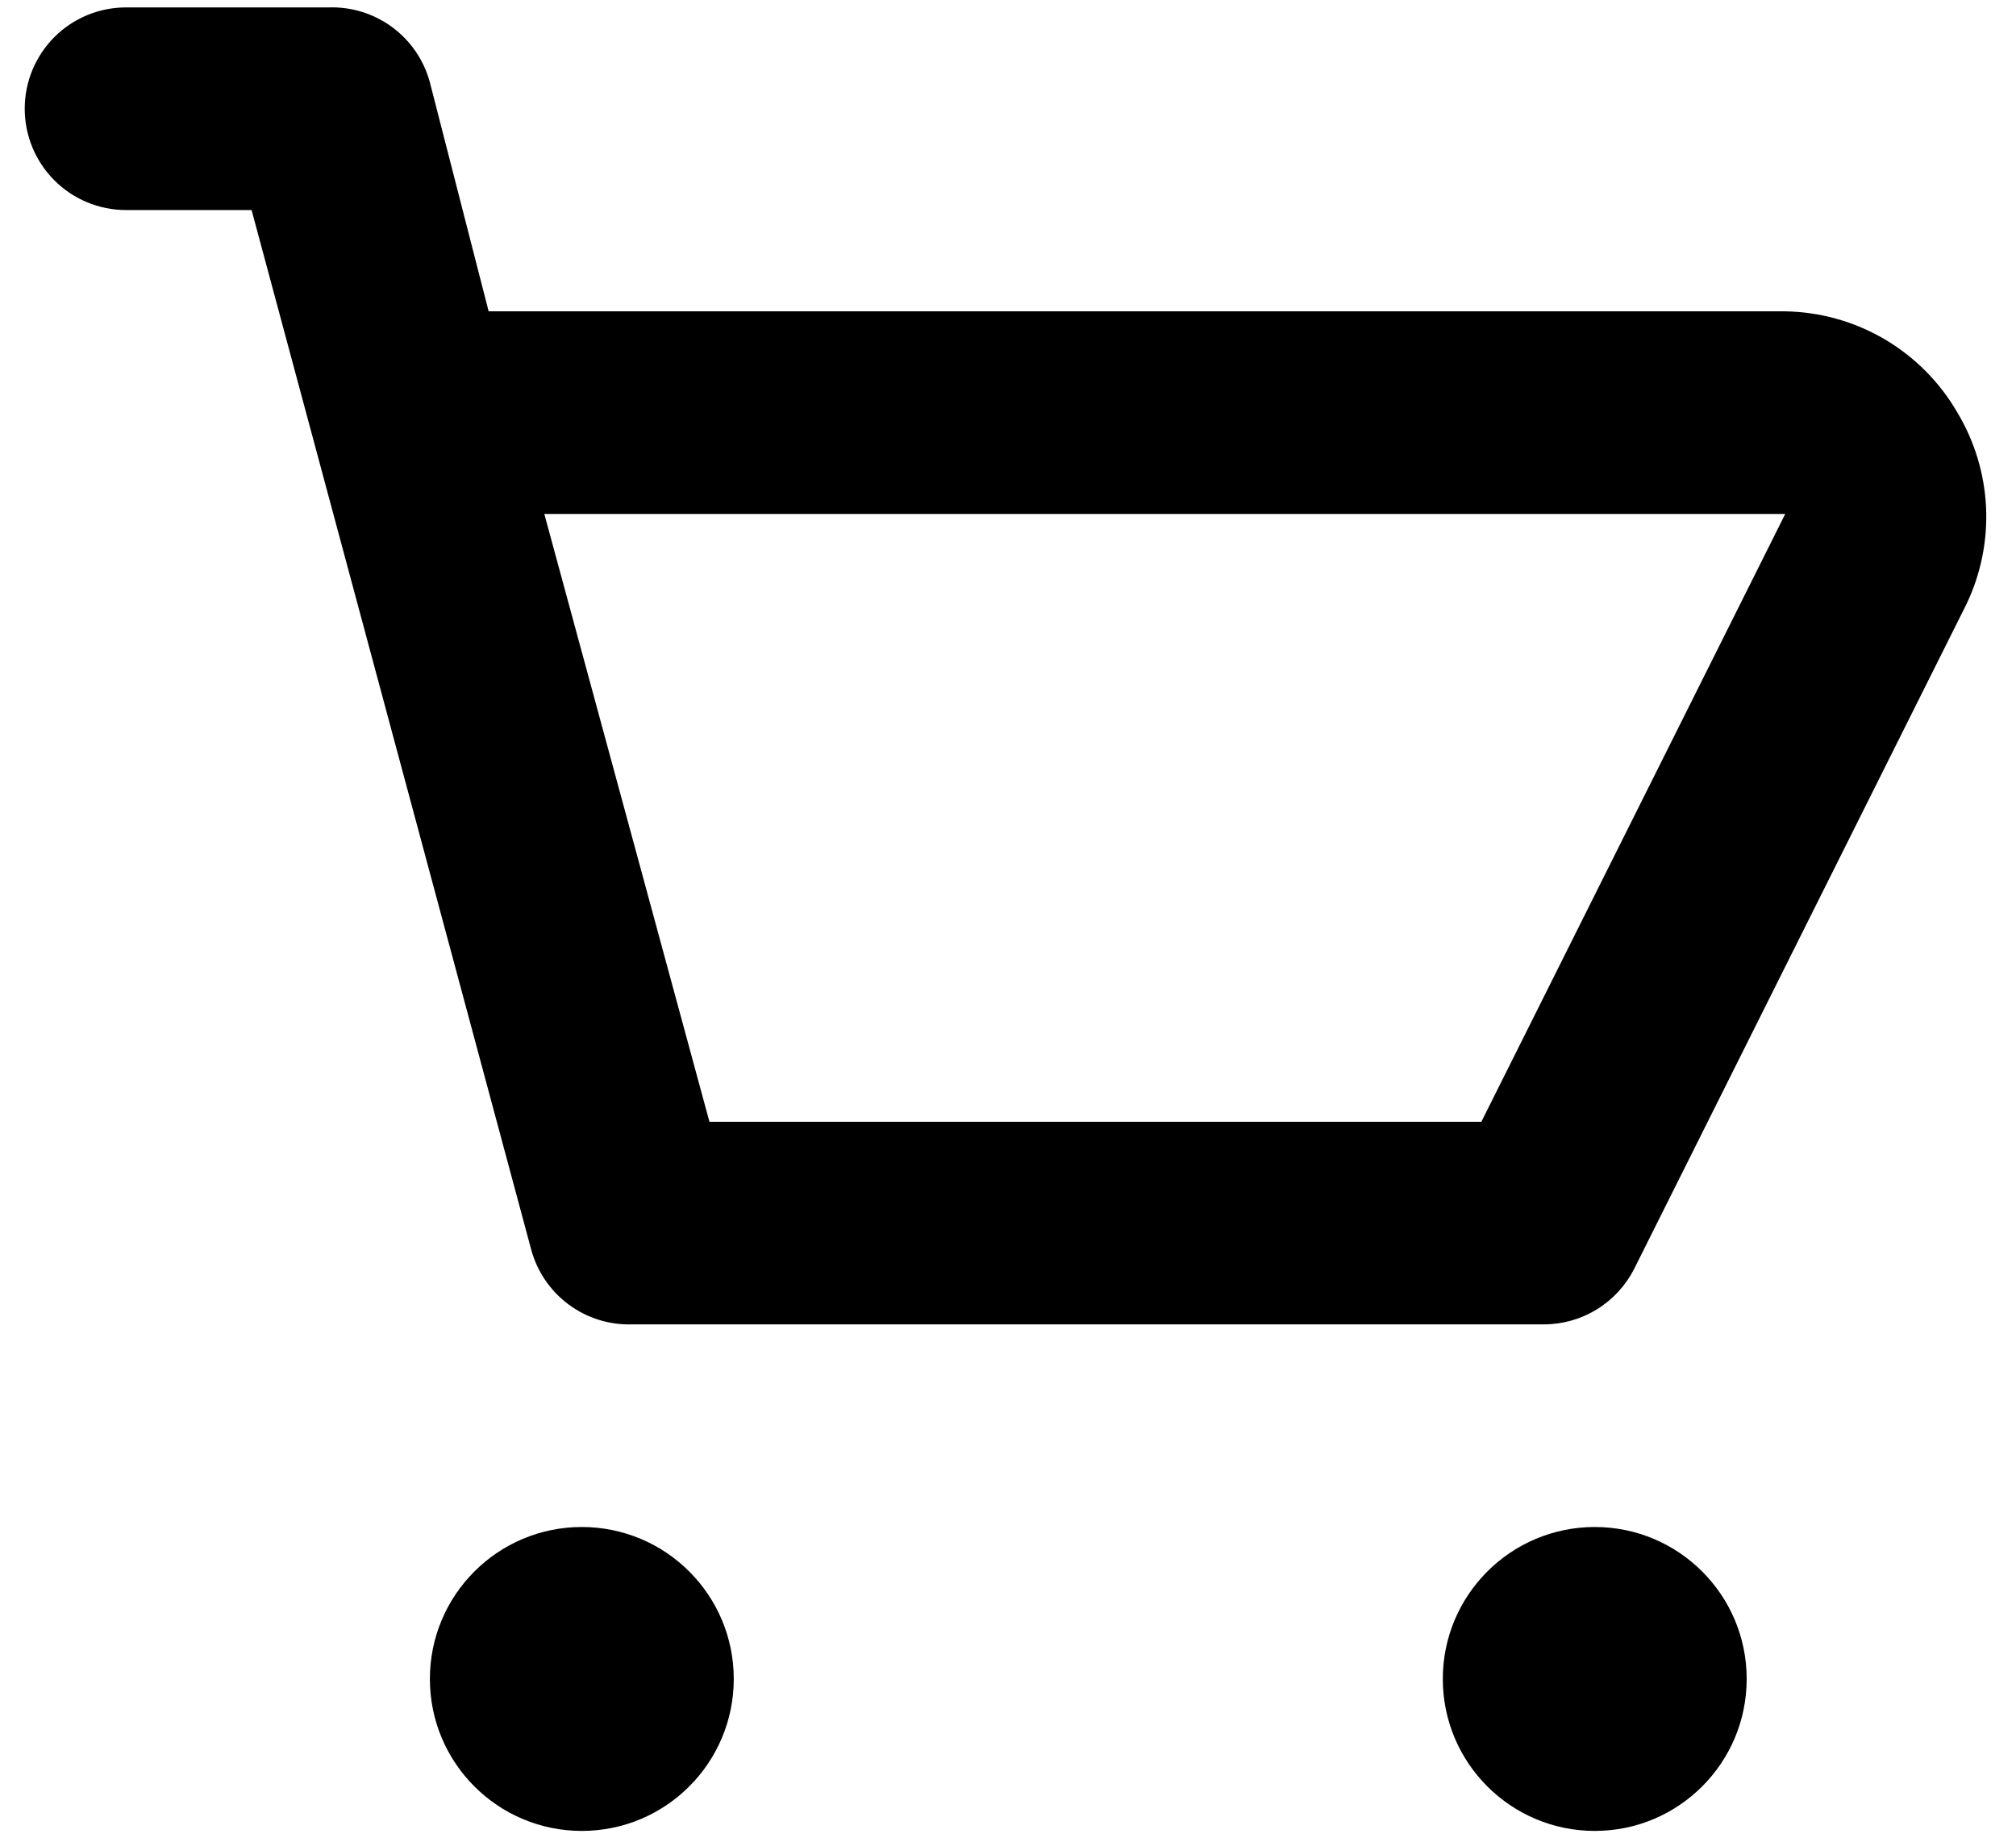
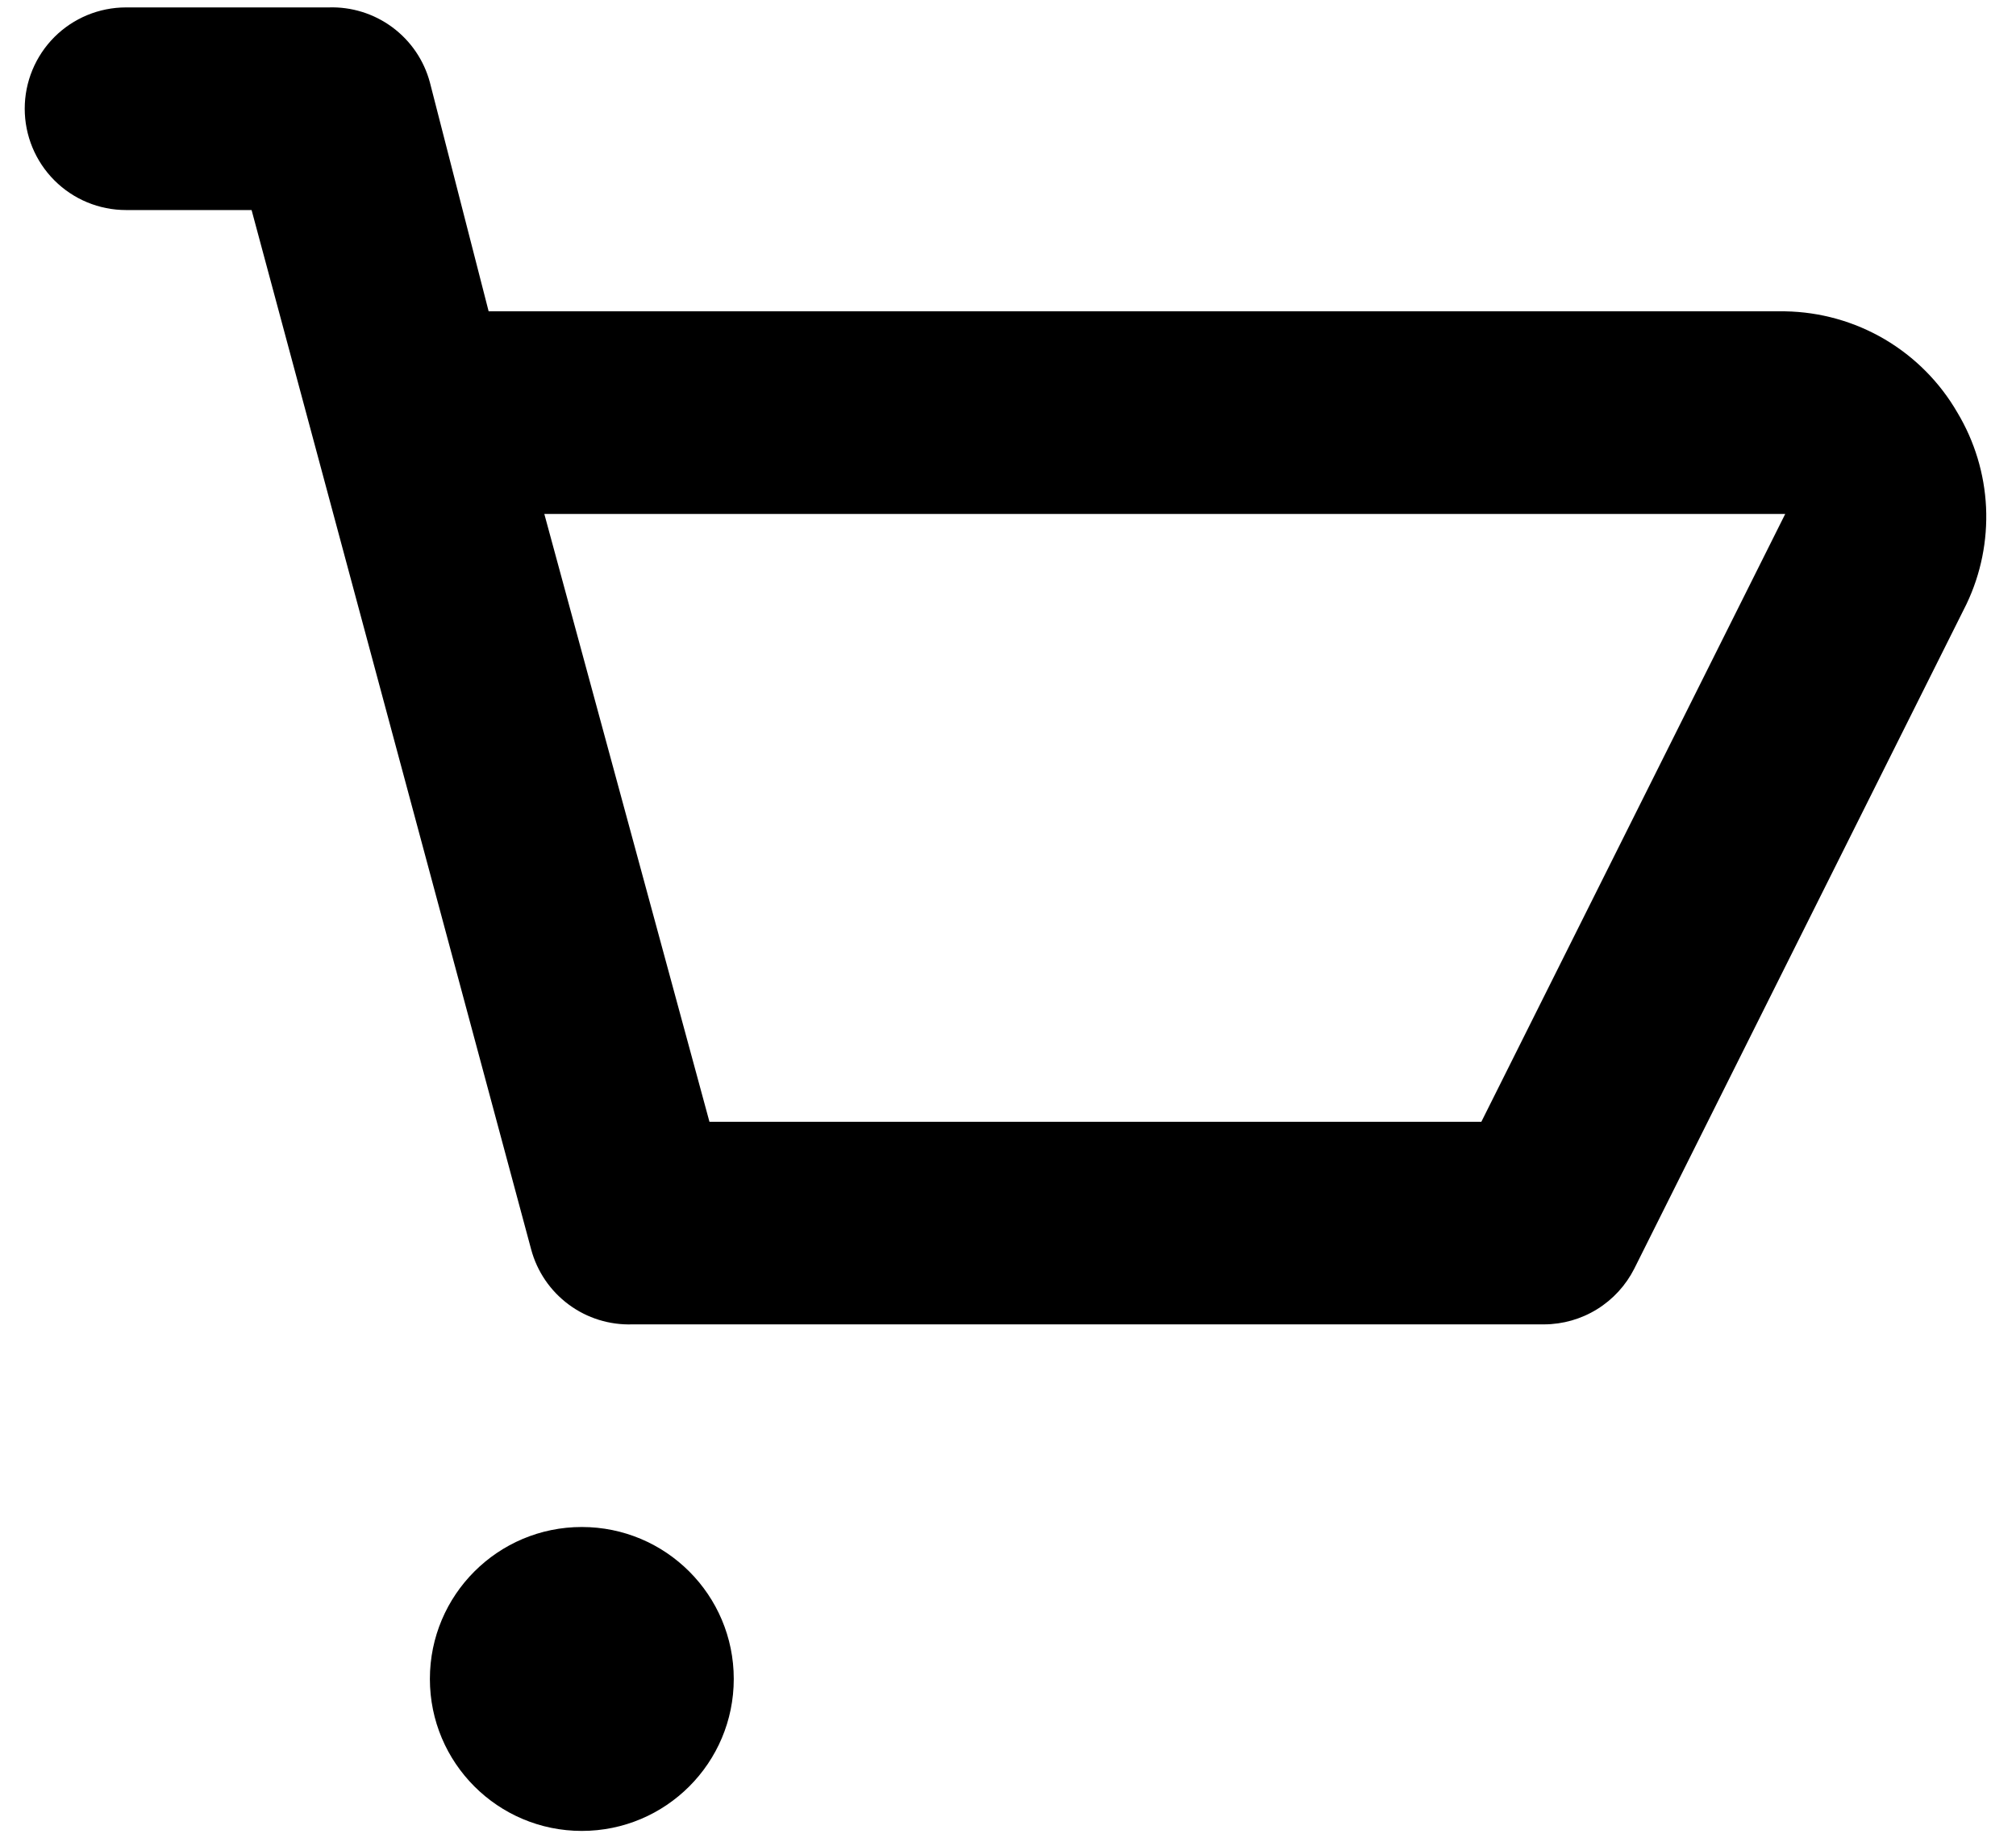
<svg xmlns="http://www.w3.org/2000/svg" width="34" height="31" viewBox="0 0 34 31" fill="none">
  <path d="M33.012 6.958C32.717 6.447 32.294 6.021 31.785 5.721C31.276 5.422 30.698 5.26 30.108 5.25H8.241L7.25 1.389C7.15 1.016 6.927 0.689 6.616 0.459C6.306 0.23 5.927 0.112 5.542 0.125H2.125C1.672 0.125 1.237 0.305 0.917 0.625C0.597 0.946 0.417 1.38 0.417 1.833C0.417 2.286 0.597 2.721 0.917 3.041C1.237 3.362 1.672 3.542 2.125 3.542H4.243L8.958 21.069C9.058 21.442 9.282 21.77 9.592 21.999C9.902 22.229 10.281 22.346 10.667 22.333H26.042C26.357 22.332 26.666 22.244 26.934 22.078C27.203 21.912 27.42 21.675 27.562 21.394L33.165 10.187C33.408 9.678 33.521 9.117 33.495 8.553C33.468 7.99 33.302 7.442 33.012 6.958ZM24.983 18.917H11.965L9.18 8.667H30.108L24.983 18.917Z" fill="black" />
  <path d="M9.812 30.875C11.228 30.875 12.375 29.728 12.375 28.312C12.375 26.897 11.228 25.75 9.812 25.75C8.397 25.75 7.25 26.897 7.25 28.312C7.25 29.728 8.397 30.875 9.812 30.875Z" fill="black" />
-   <path d="M26.896 30.875C28.311 30.875 29.458 29.728 29.458 28.312C29.458 26.897 28.311 25.75 26.896 25.75C25.481 25.75 24.333 26.897 24.333 28.312C24.333 29.728 25.481 30.875 26.896 30.875Z" fill="black" />
</svg>